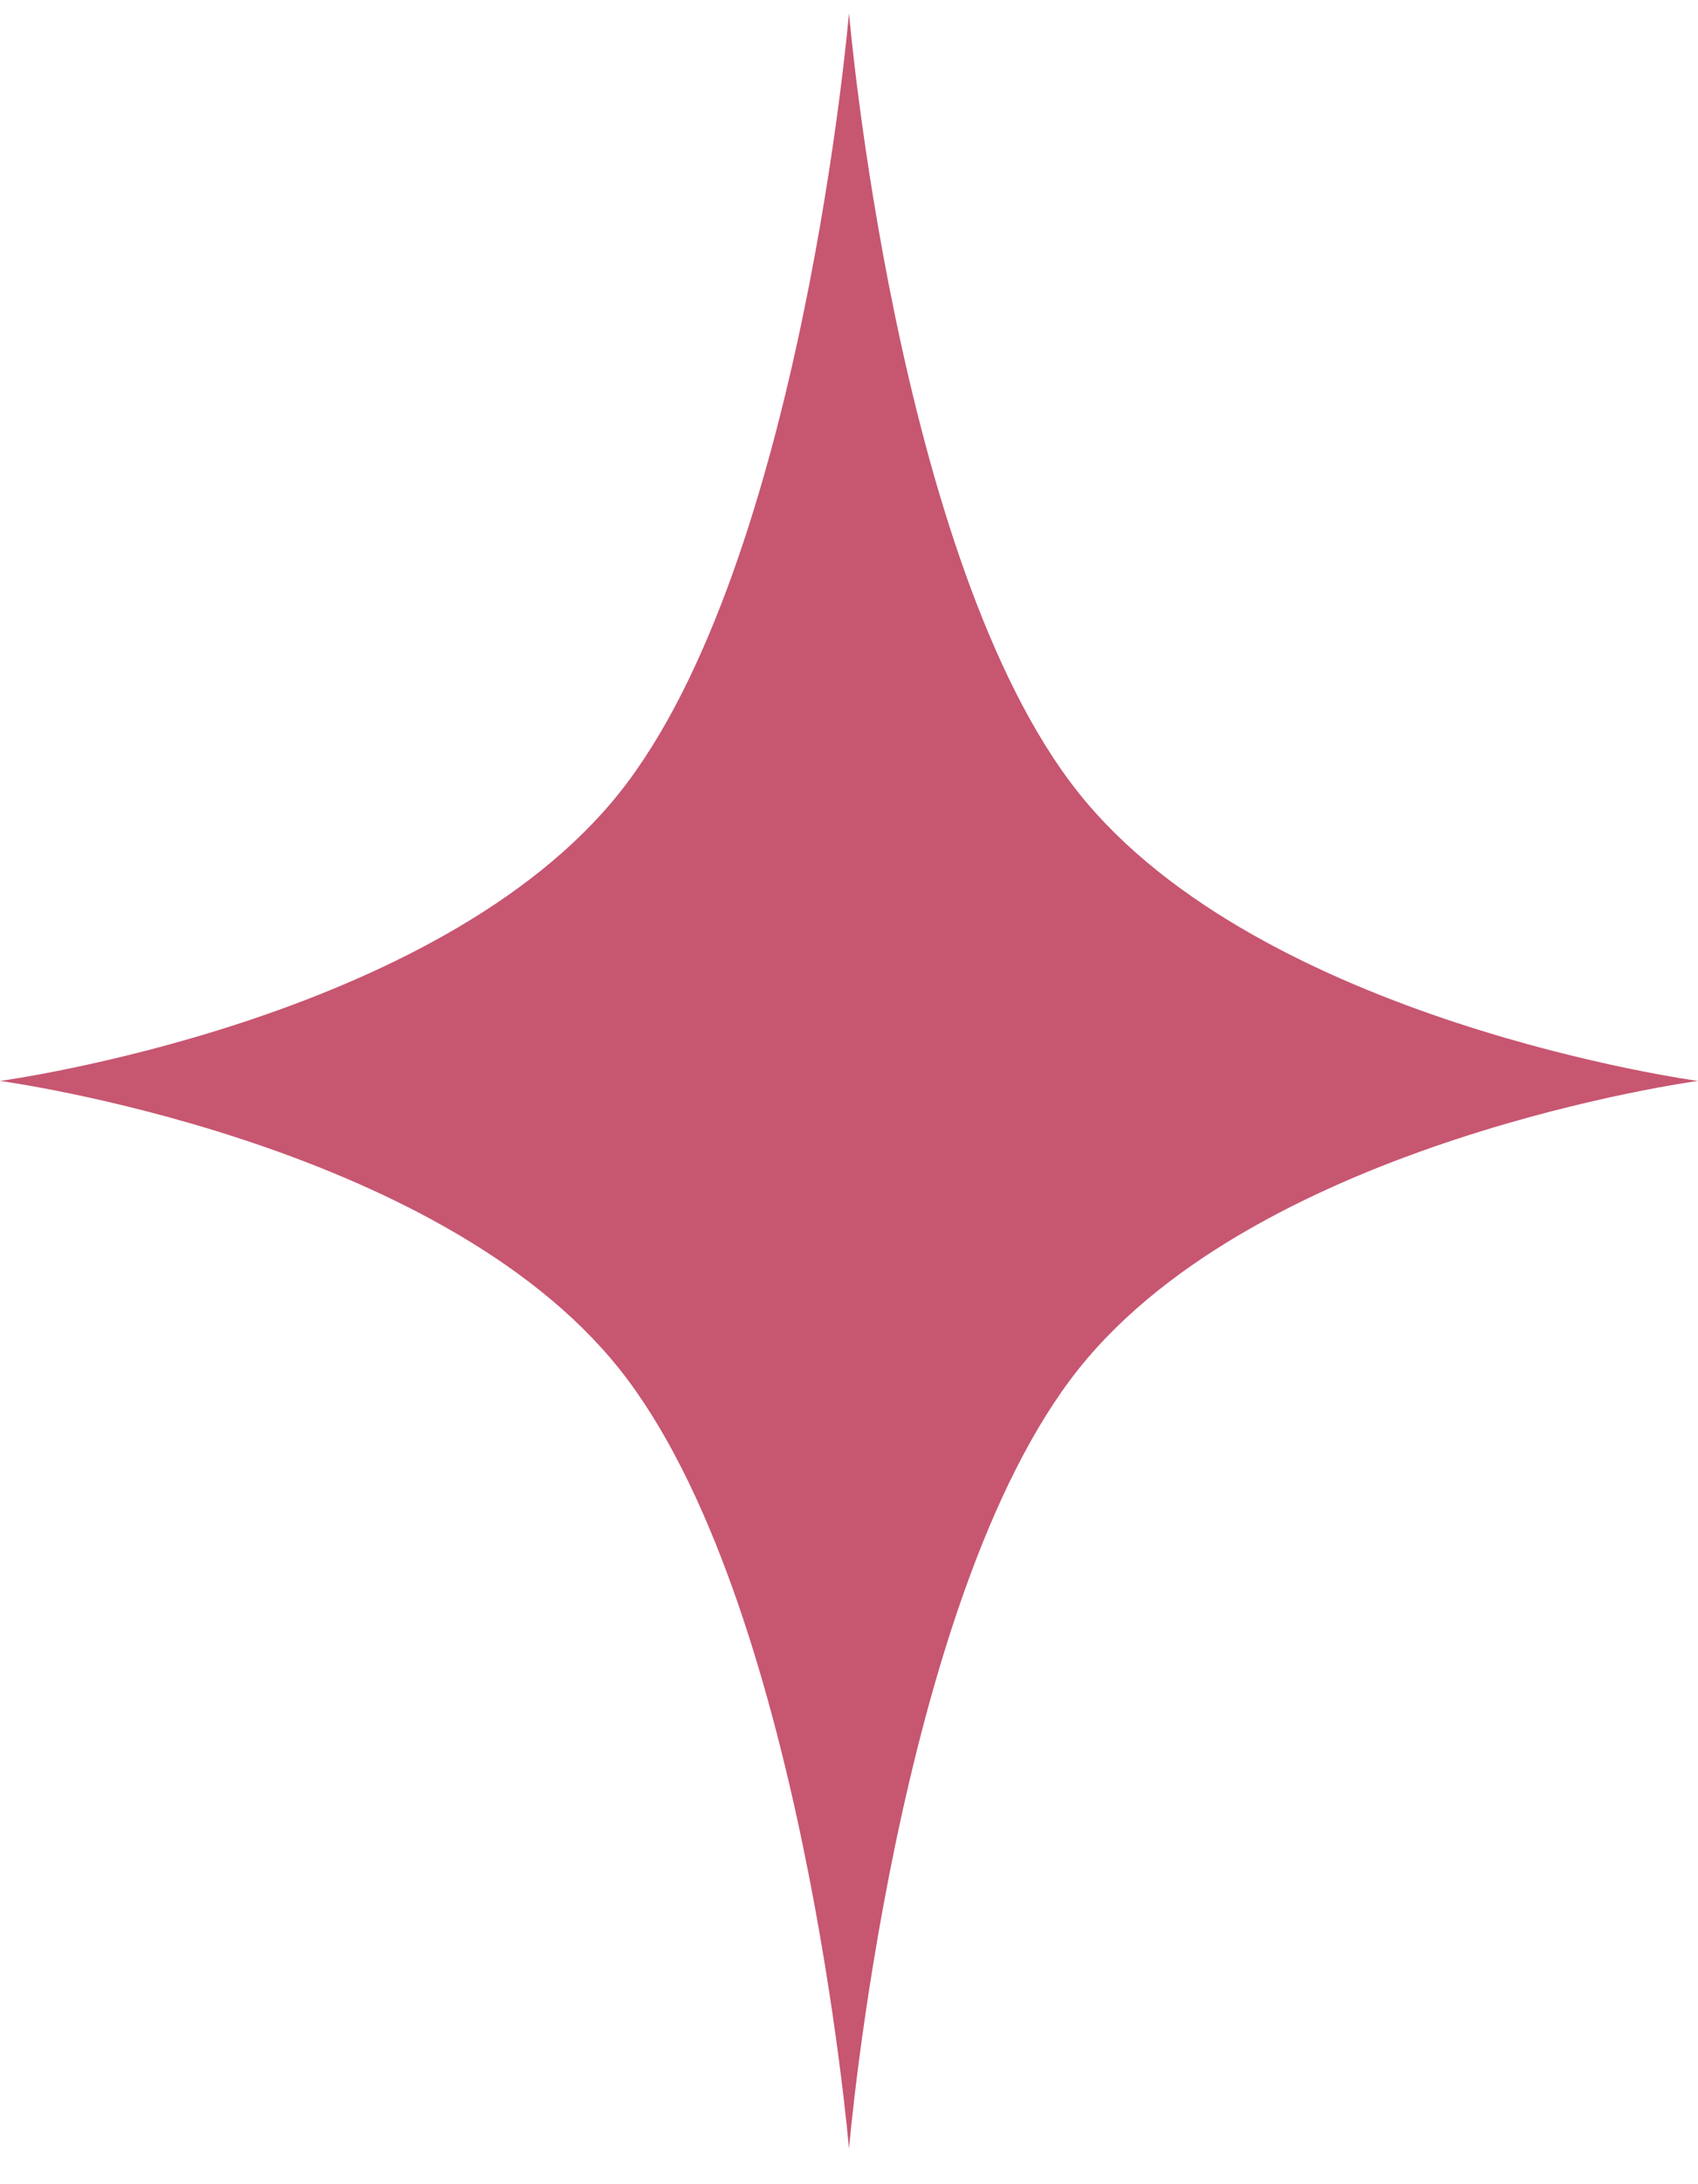
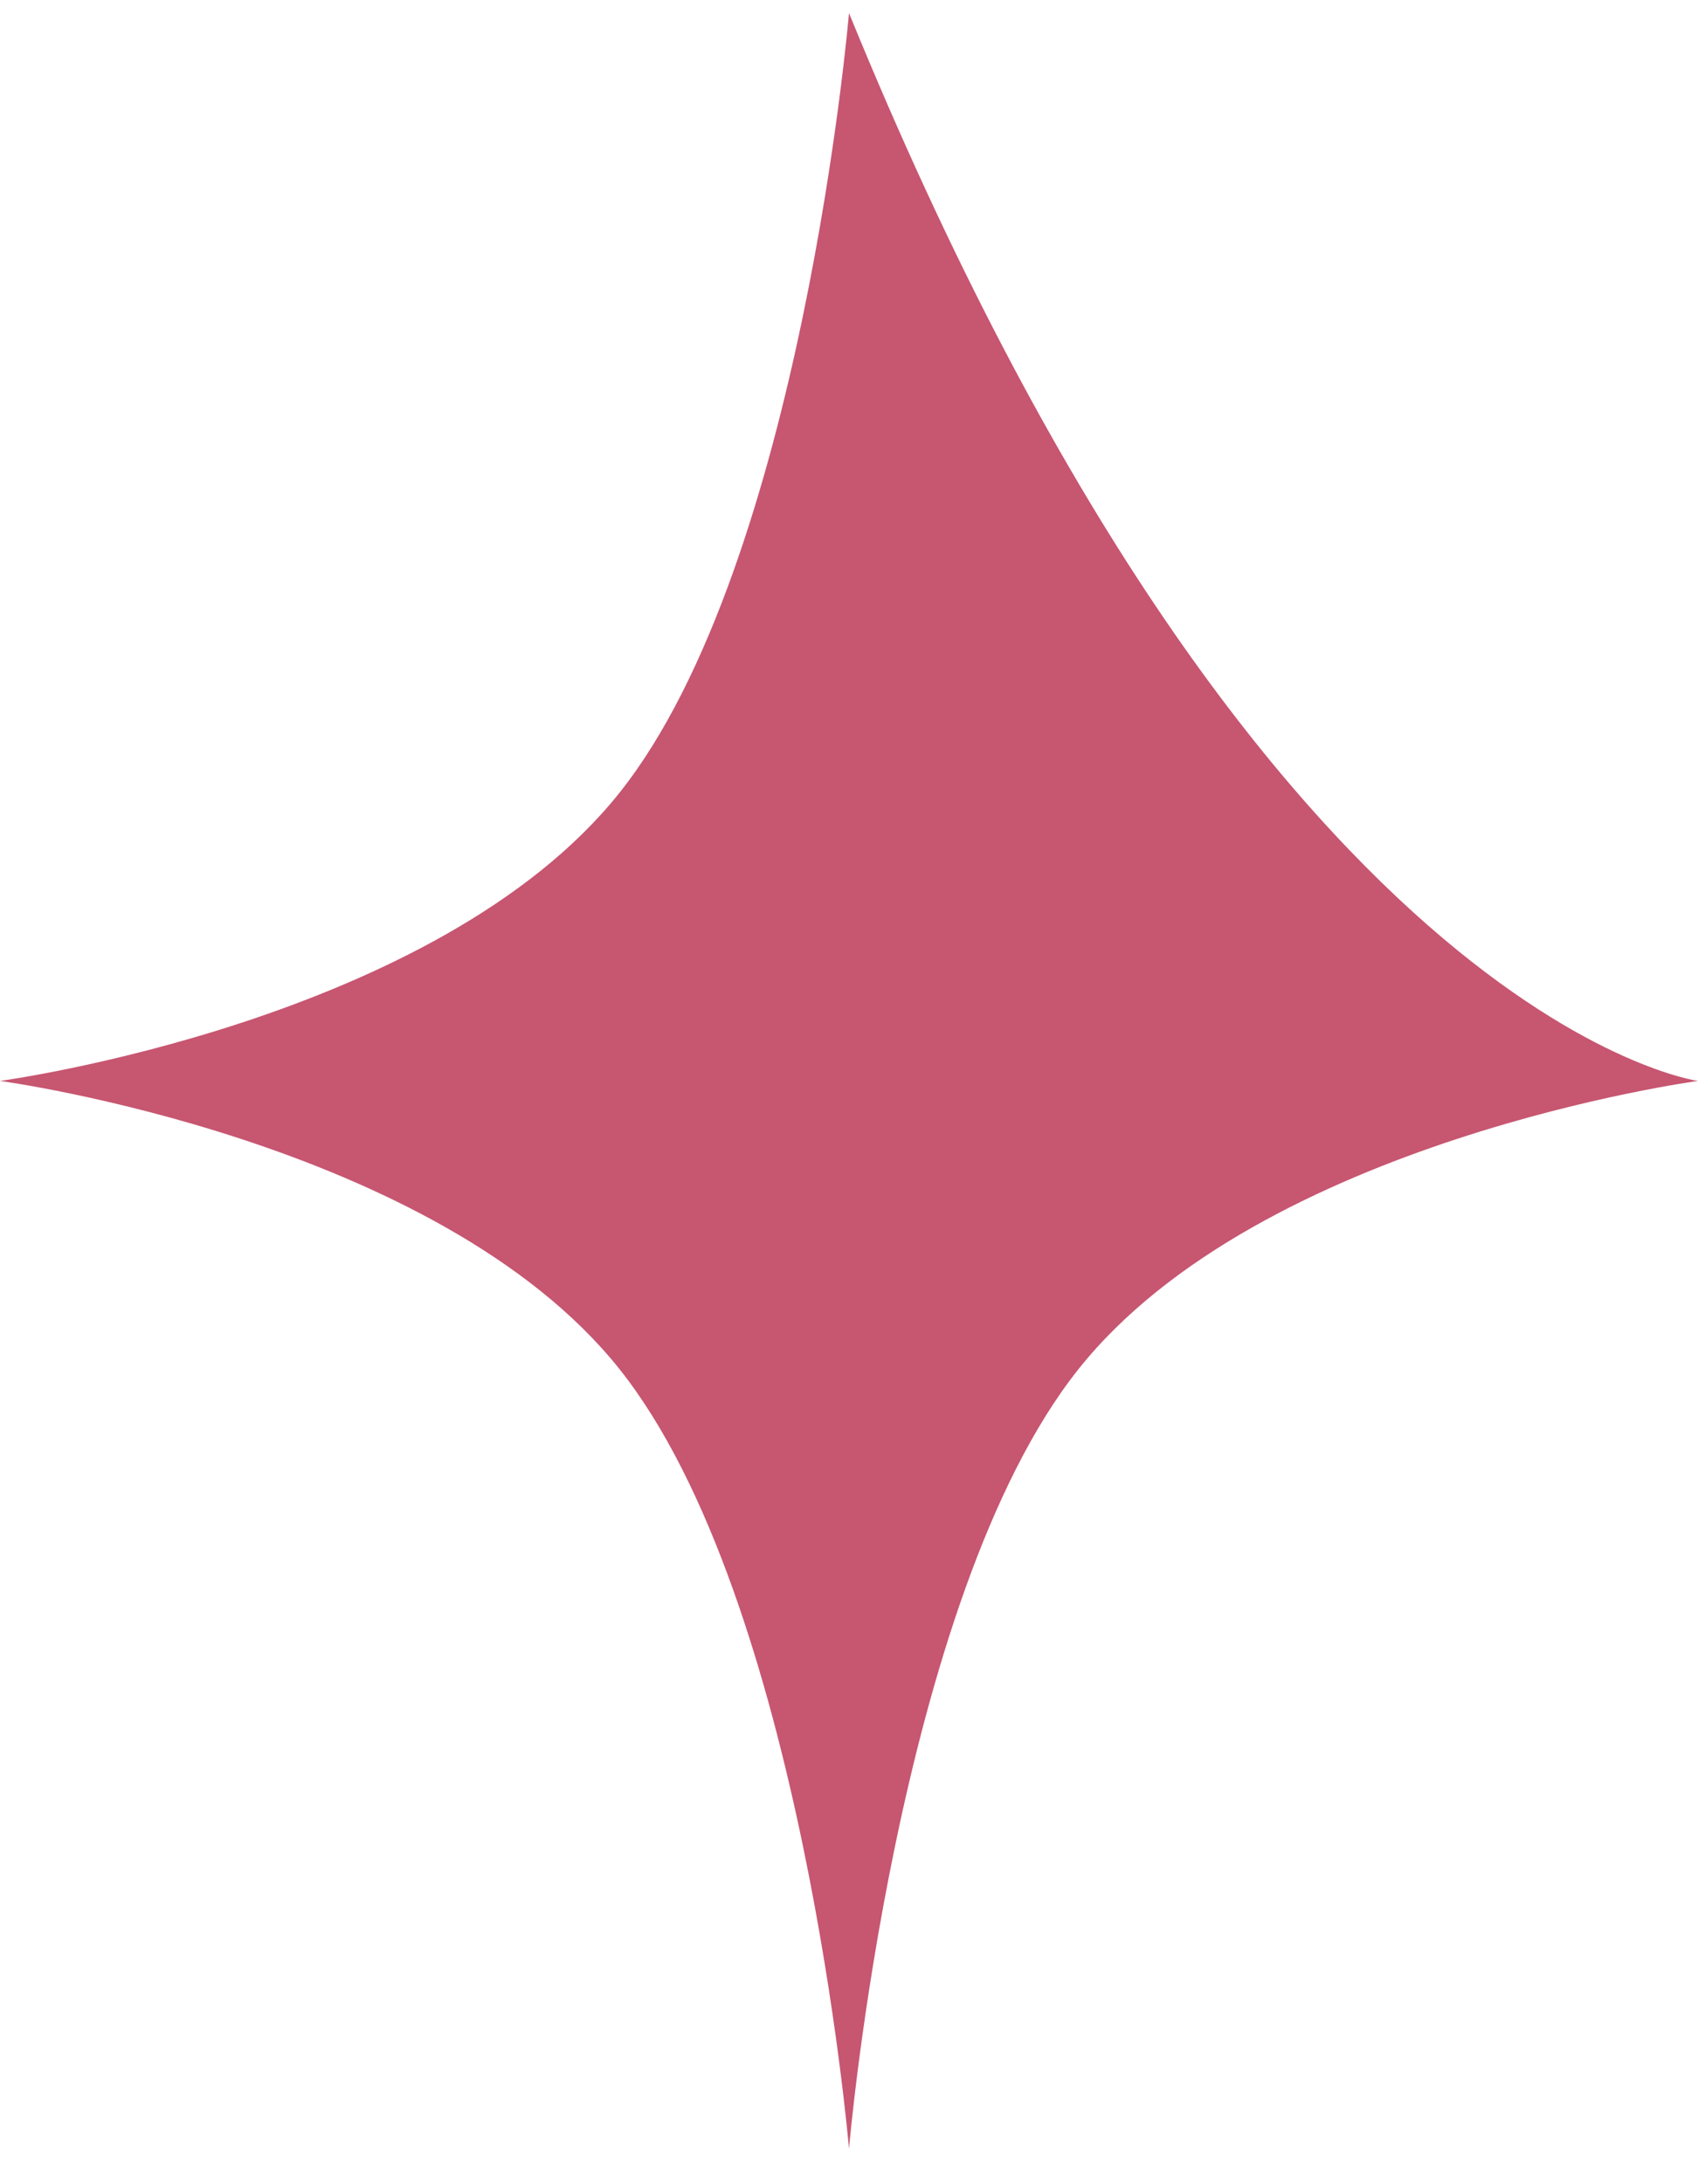
<svg xmlns="http://www.w3.org/2000/svg" width="35" height="45" viewBox="0 0 35 45" fill="none">
-   <path d="M17.5 0.269C17.5 0.269 18.466 11.599 22.227 16.328C25.988 21.056 35 22.27 35 22.27C35 22.27 25.988 23.483 22.227 28.212C18.466 32.94 17.5 44.27 17.5 44.27C17.5 44.27 16.534 32.94 12.773 28.212C9.012 23.483 0 22.27 0 22.27C0 22.27 9.012 21.056 12.773 16.328C16.534 11.599 17.5 0.269 17.5 0.269Z" fill="#C75671" />
+   <path d="M17.5 0.269C25.988 21.056 35 22.27 35 22.27C35 22.27 25.988 23.483 22.227 28.212C18.466 32.94 17.5 44.27 17.5 44.27C17.5 44.27 16.534 32.94 12.773 28.212C9.012 23.483 0 22.27 0 22.27C0 22.27 9.012 21.056 12.773 16.328C16.534 11.599 17.5 0.269 17.5 0.269Z" fill="#C75671" />
</svg>